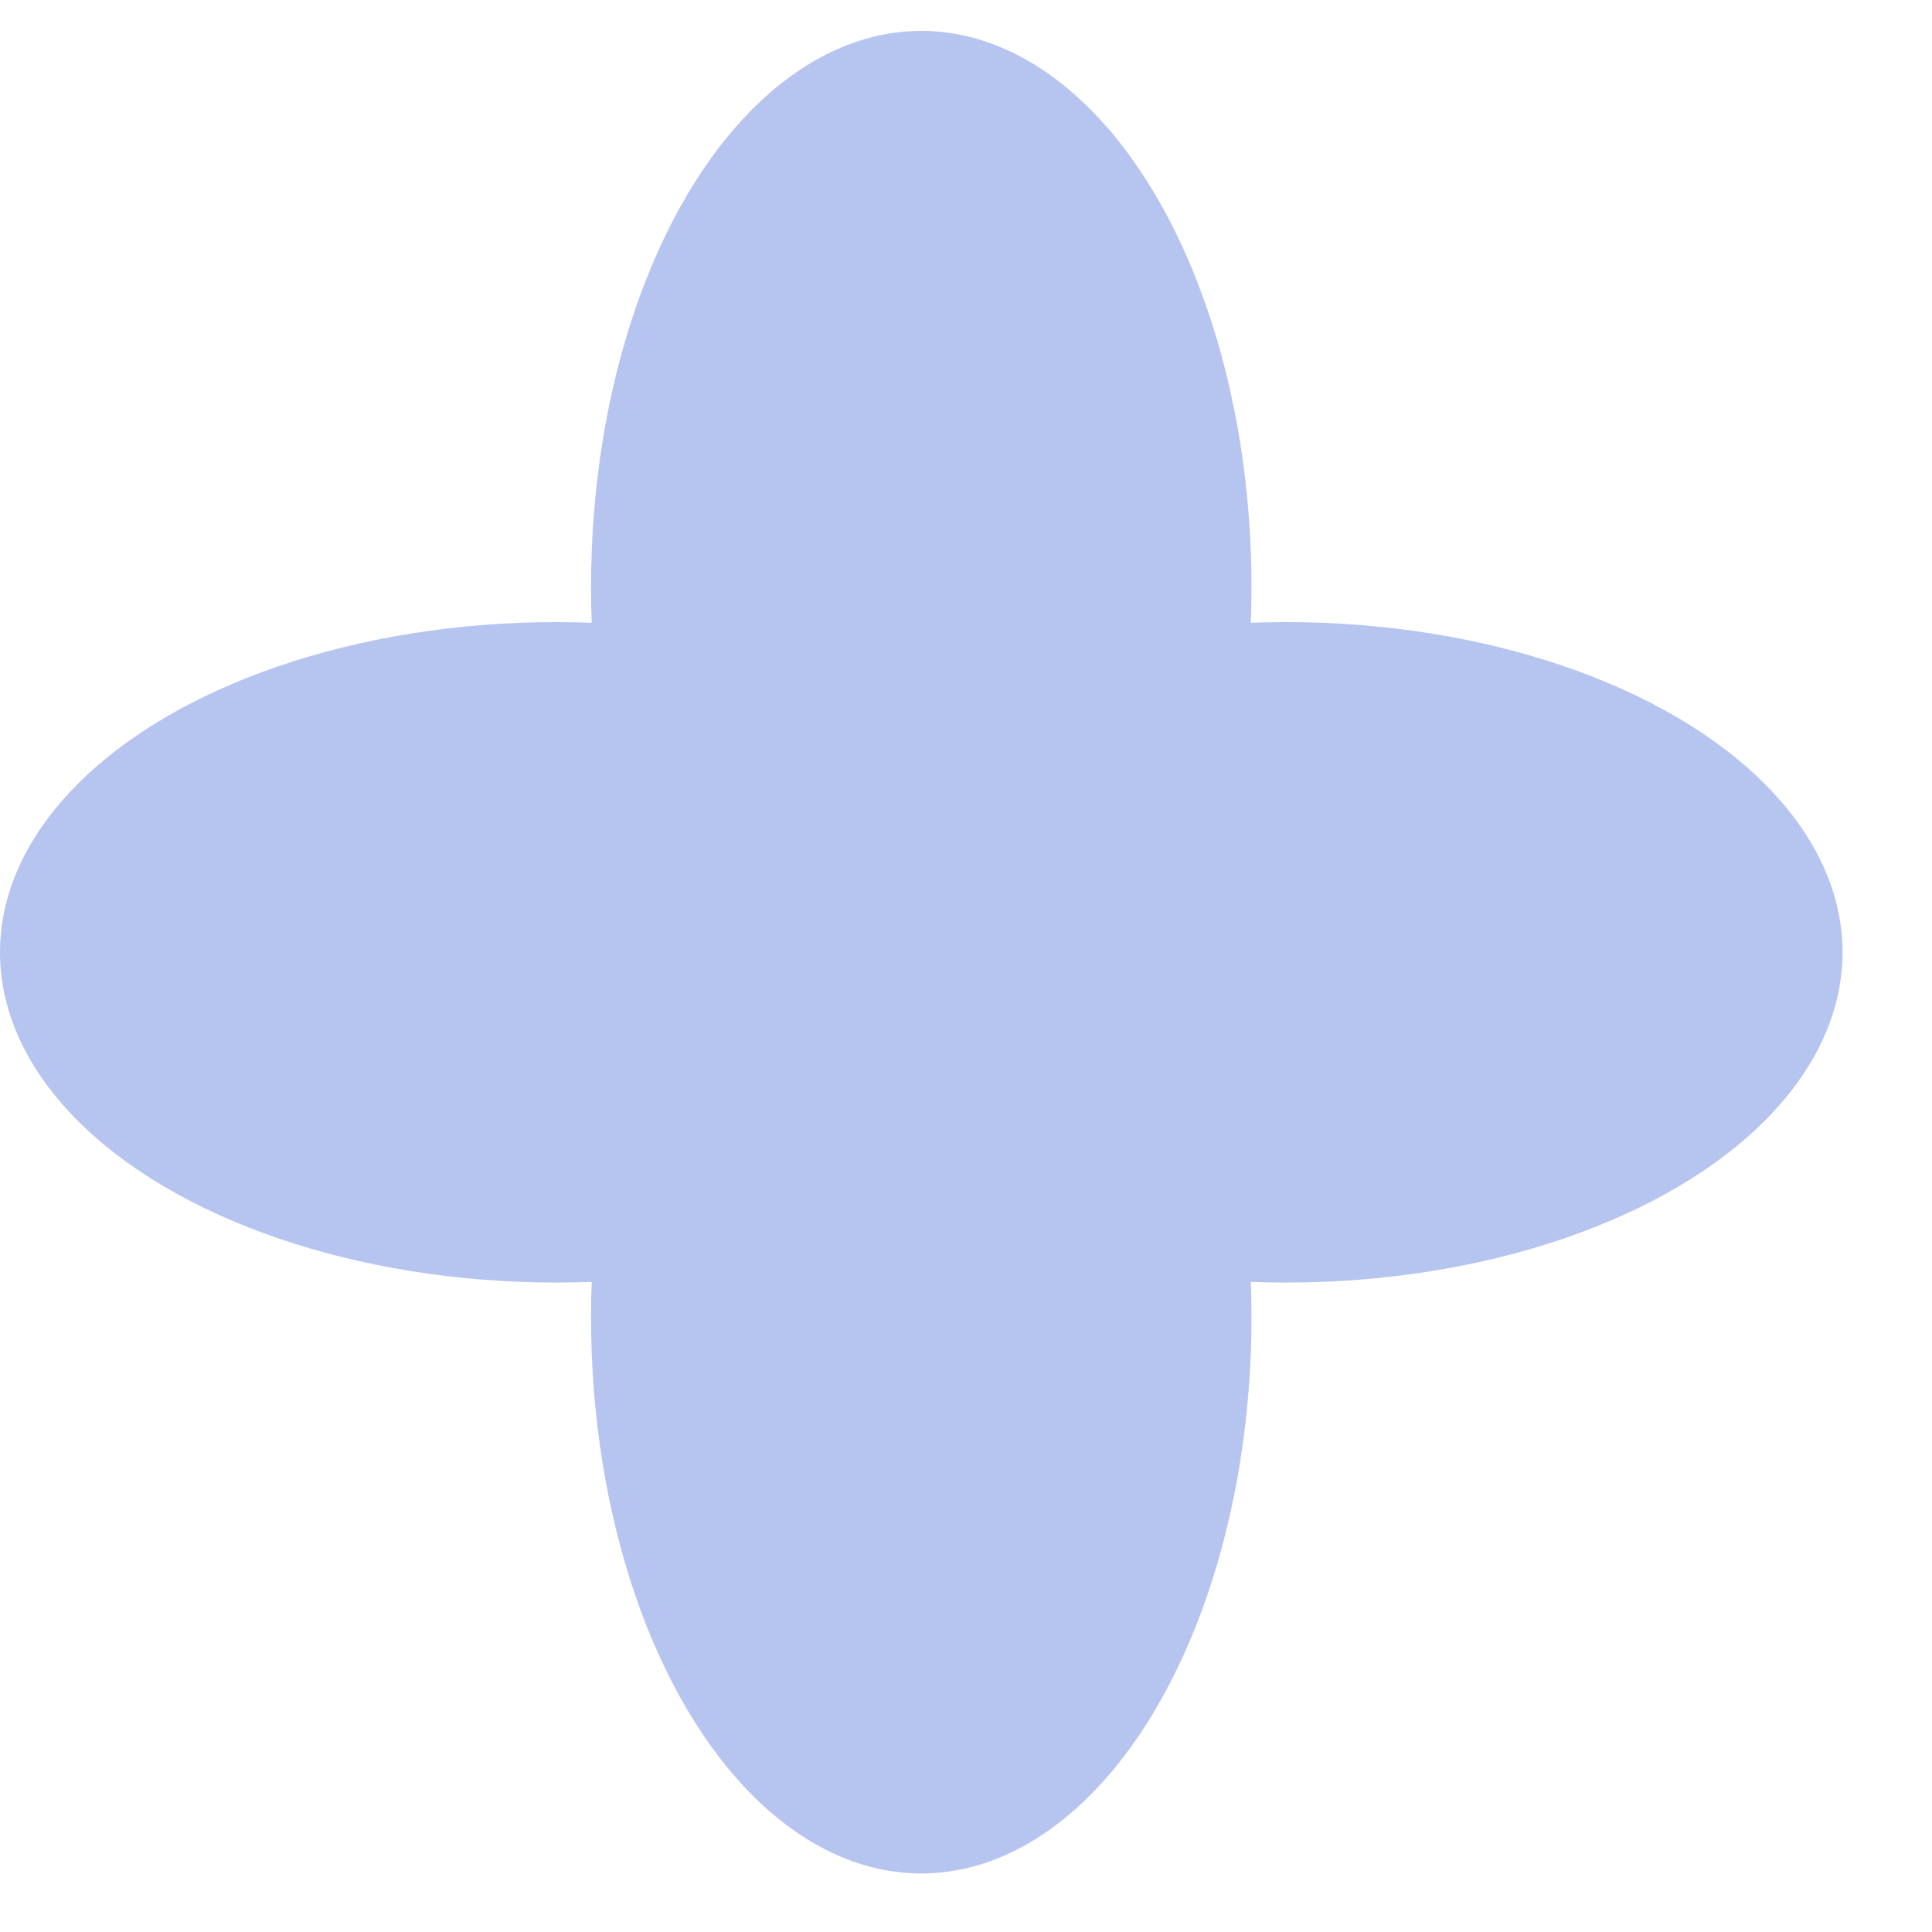
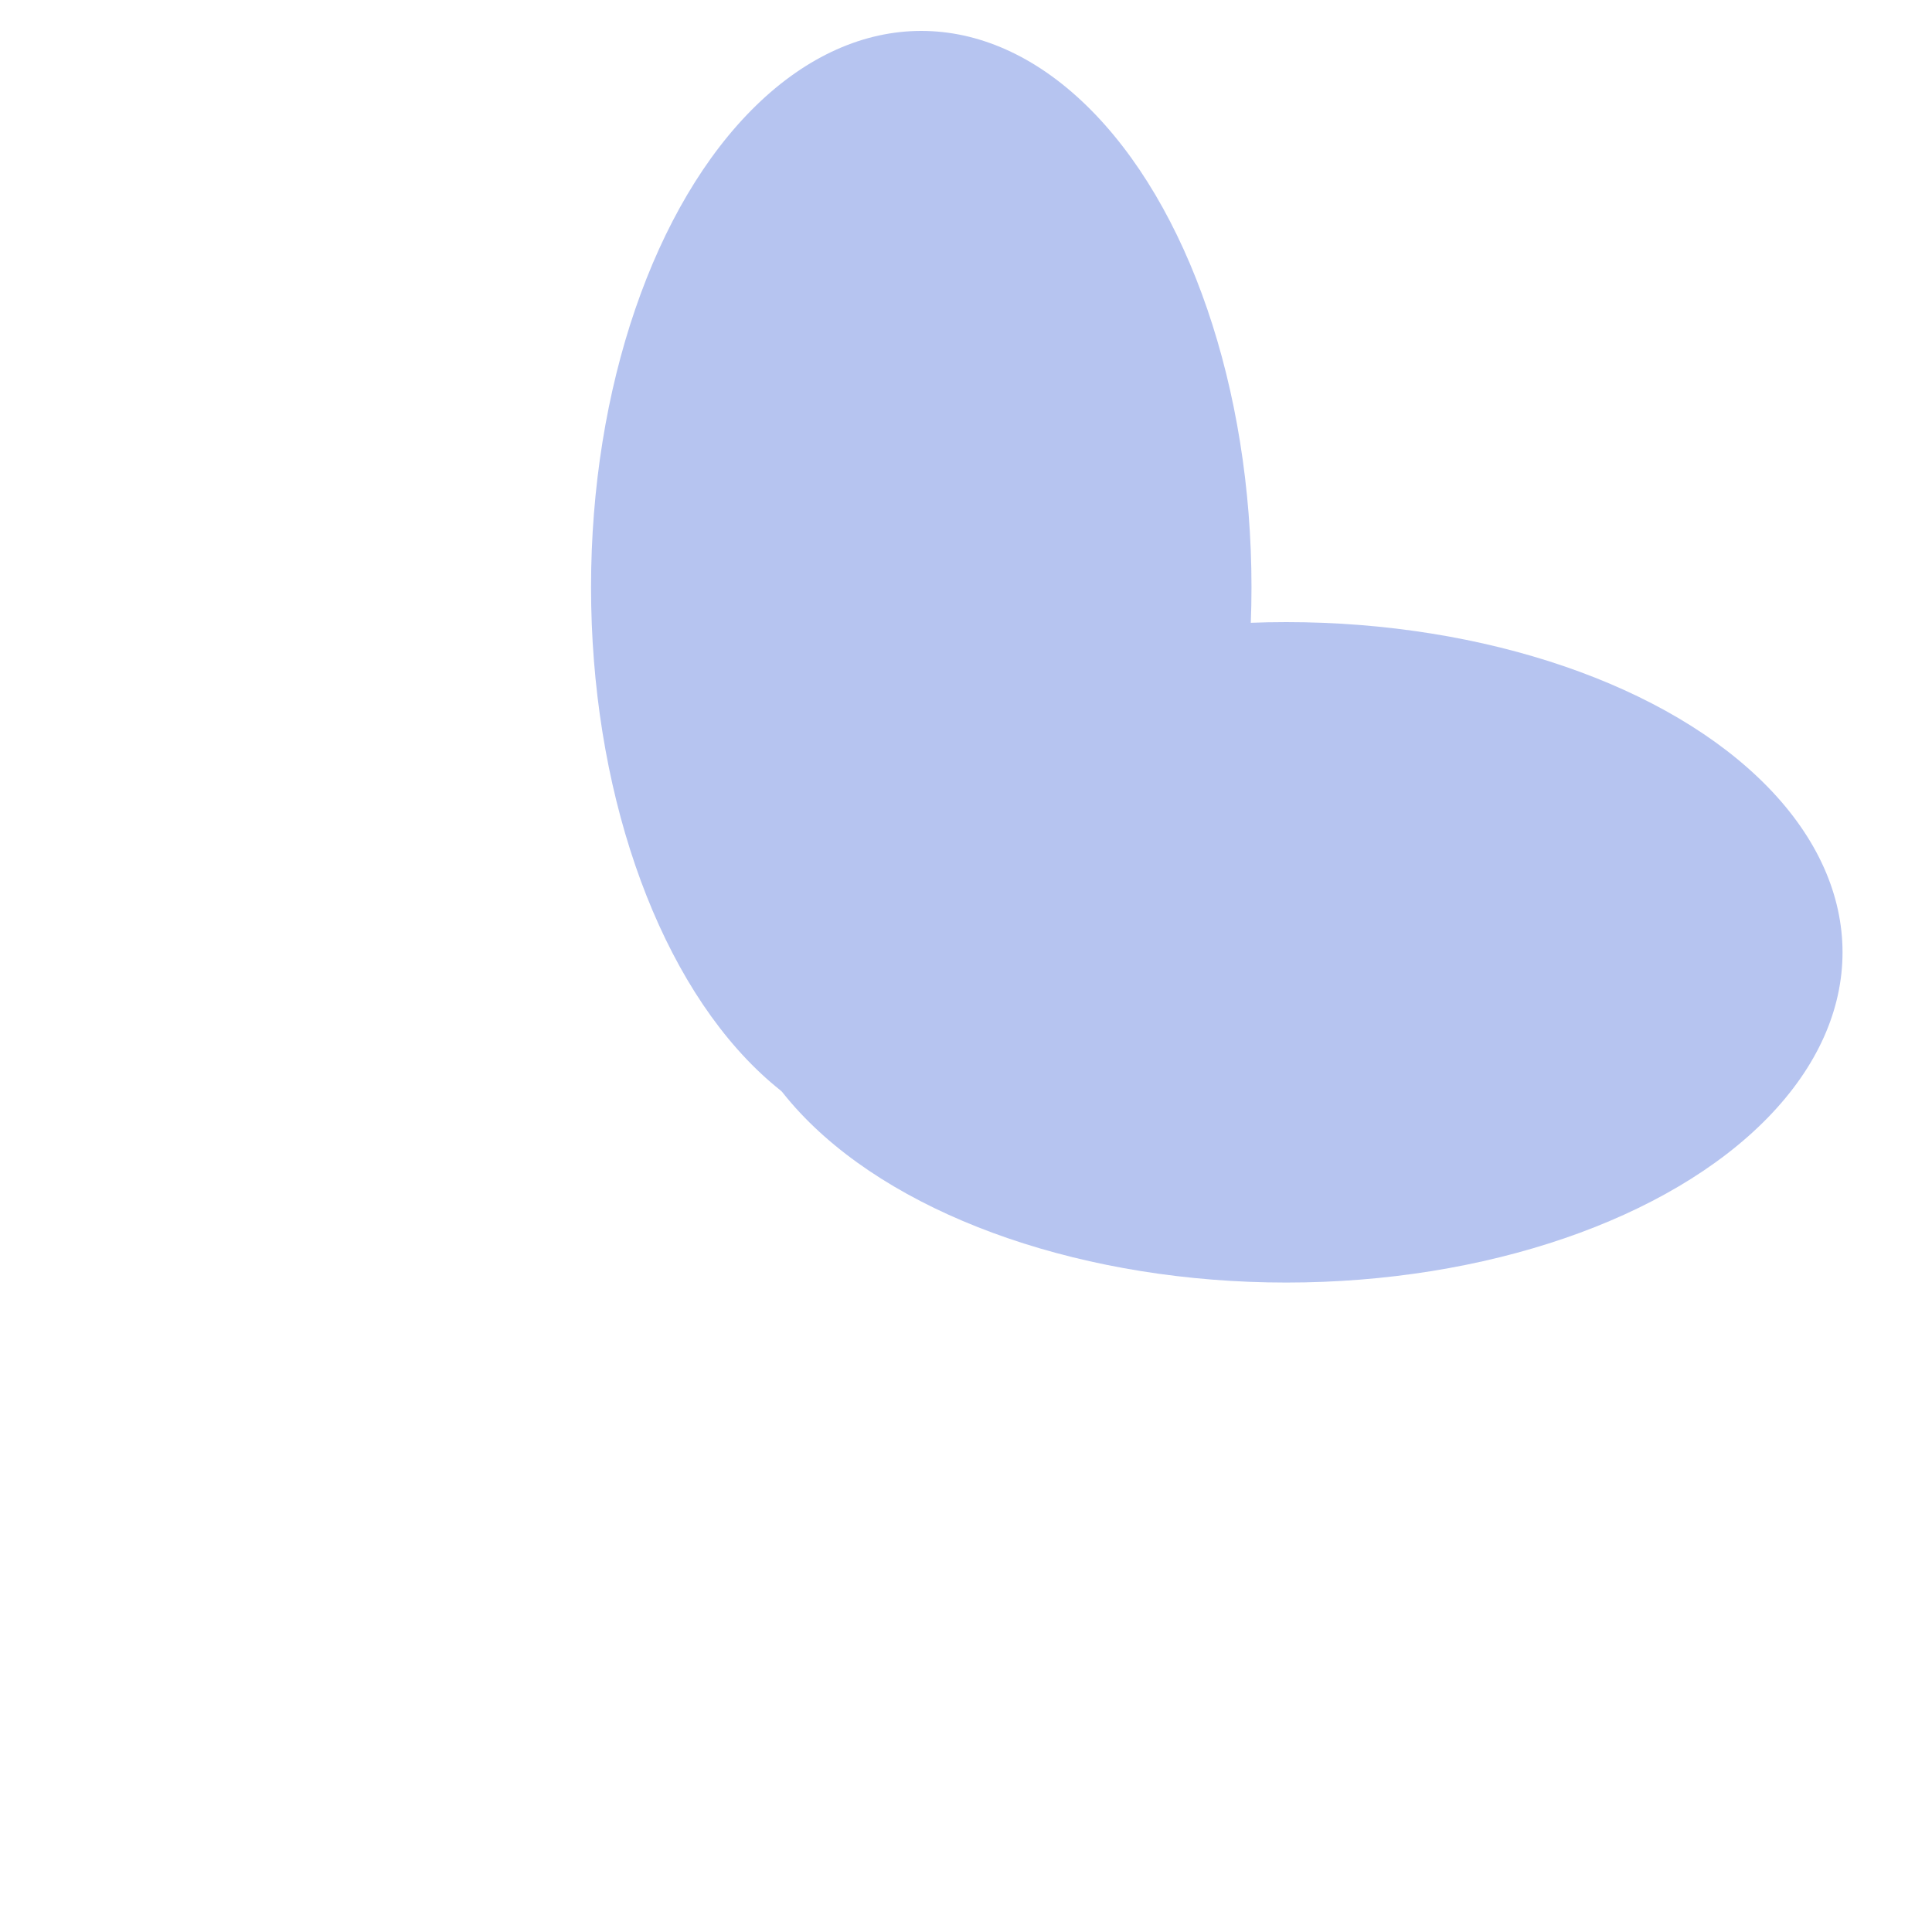
<svg xmlns="http://www.w3.org/2000/svg" width="13" height="13" viewBox="0 0 13 13" fill="none">
  <ellipse cx="6.199" cy="3.951" rx="2.222" ry="3.743" fill="#B6C4F0" />
-   <ellipse cx="3.743" cy="6.408" rx="2.222" ry="3.743" transform="rotate(-90 3.743 6.408)" fill="#B6C4F0" />
-   <ellipse cx="6.199" cy="8.863" rx="2.222" ry="3.743" fill="#B6C4F0" />
  <ellipse cx="8.655" cy="6.408" rx="2.222" ry="3.743" transform="rotate(-90 8.655 6.408)" fill="#B6C4F0" />
</svg>